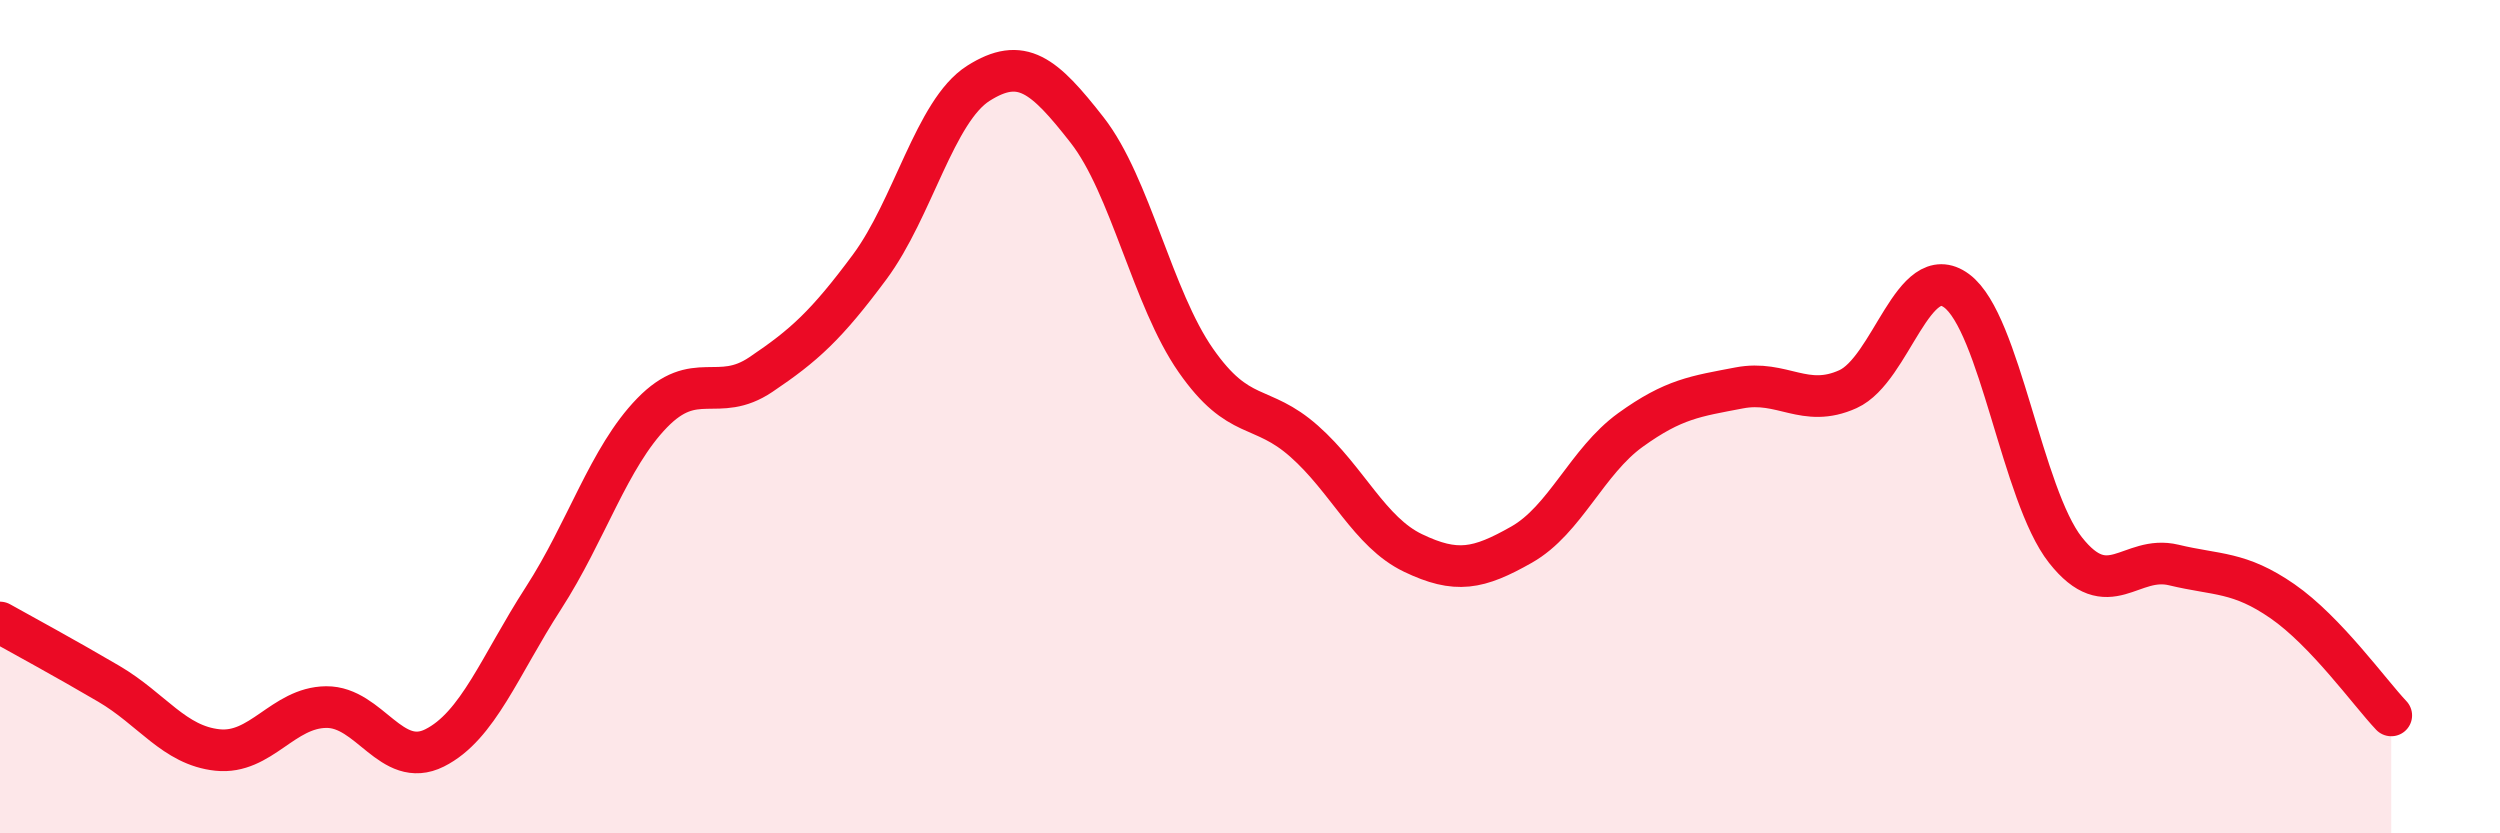
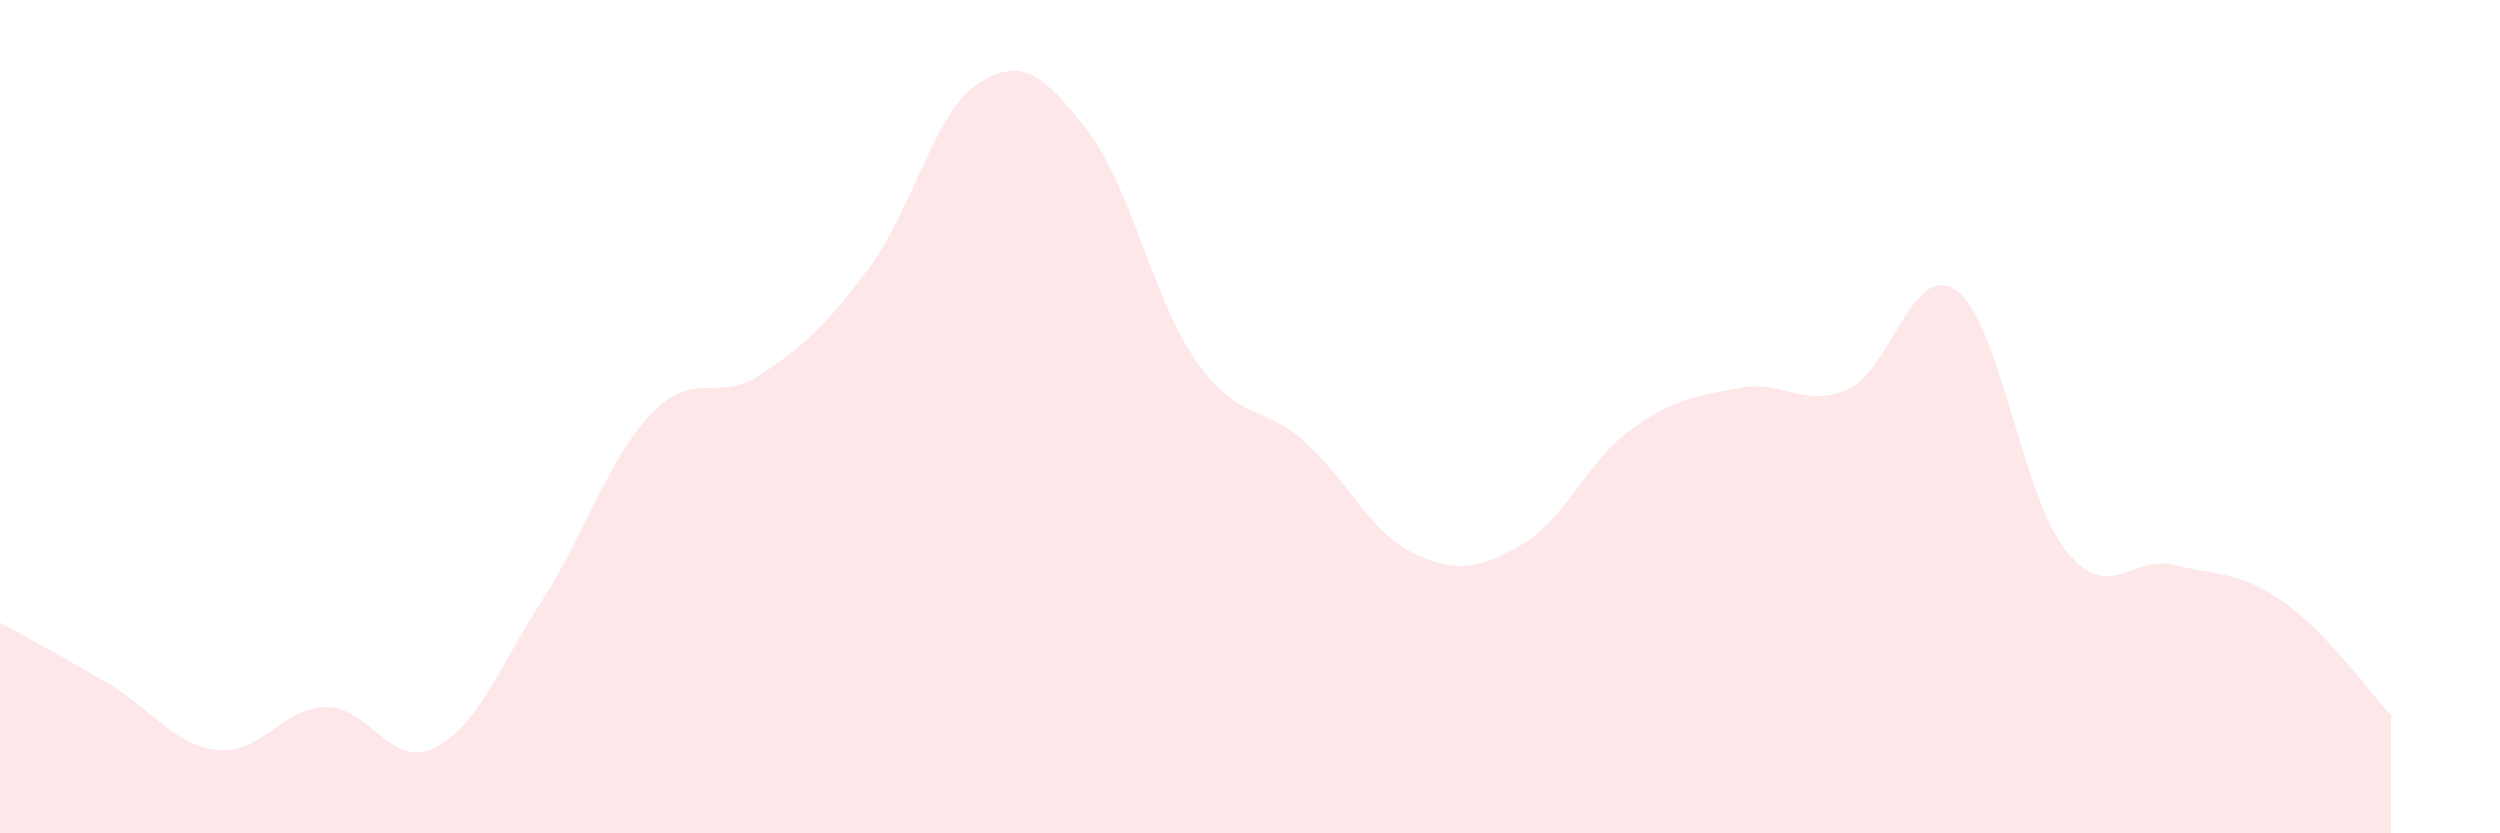
<svg xmlns="http://www.w3.org/2000/svg" width="60" height="20" viewBox="0 0 60 20">
  <path d="M 0,14.94 C 0.52,15.23 1.57,15.8 2.61,16.41 C 3.65,17.02 4.18,17.89 5.22,18 C 6.26,18.11 6.79,16.98 7.83,16.97 C 8.87,16.96 9.39,18.47 10.43,17.95 C 11.47,17.43 12,15.97 13.04,14.36 C 14.08,12.75 14.61,10.98 15.65,9.91 C 16.69,8.84 17.22,9.69 18.26,8.99 C 19.3,8.29 19.83,7.81 20.87,6.41 C 21.91,5.01 22.44,2.66 23.48,2 C 24.52,1.34 25.05,1.79 26.09,3.12 C 27.13,4.45 27.66,7.16 28.7,8.65 C 29.74,10.14 30.26,9.67 31.3,10.59 C 32.34,11.51 32.87,12.77 33.91,13.27 C 34.95,13.77 35.48,13.66 36.52,13.07 C 37.56,12.48 38.09,11.07 39.13,10.32 C 40.17,9.57 40.7,9.51 41.74,9.31 C 42.78,9.11 43.31,9.81 44.35,9.34 C 45.39,8.87 45.92,6.21 46.96,6.98 C 48,7.75 48.53,11.88 49.57,13.2 C 50.61,14.52 51.13,13.31 52.17,13.56 C 53.21,13.81 53.74,13.71 54.78,14.43 C 55.82,15.15 56.87,16.62 57.39,17.17L57.39 20L0 20Z" fill="#EB0A25" opacity="0.1" stroke-linecap="round" stroke-linejoin="round" />
-   <path d="M 0,14.94 C 0.52,15.23 1.57,15.8 2.61,16.41 C 3.65,17.02 4.18,17.89 5.22,18 C 6.26,18.11 6.79,16.98 7.83,16.97 C 8.87,16.96 9.39,18.47 10.43,17.95 C 11.47,17.43 12,15.97 13.04,14.36 C 14.08,12.75 14.61,10.98 15.65,9.91 C 16.69,8.84 17.22,9.69 18.26,8.99 C 19.3,8.29 19.83,7.81 20.87,6.41 C 21.91,5.01 22.44,2.66 23.48,2 C 24.52,1.34 25.05,1.79 26.09,3.12 C 27.13,4.45 27.66,7.16 28.7,8.65 C 29.74,10.14 30.26,9.67 31.3,10.59 C 32.34,11.51 32.87,12.77 33.91,13.27 C 34.95,13.77 35.48,13.66 36.52,13.07 C 37.56,12.48 38.09,11.07 39.13,10.32 C 40.17,9.57 40.7,9.51 41.74,9.31 C 42.78,9.11 43.31,9.81 44.35,9.34 C 45.39,8.87 45.92,6.21 46.96,6.98 C 48,7.75 48.53,11.88 49.57,13.2 C 50.61,14.52 51.13,13.31 52.17,13.56 C 53.21,13.81 53.74,13.71 54.78,14.43 C 55.82,15.15 56.87,16.62 57.39,17.17" stroke="#EB0A25" stroke-width="1" fill="none" stroke-linecap="round" stroke-linejoin="round" />
</svg>